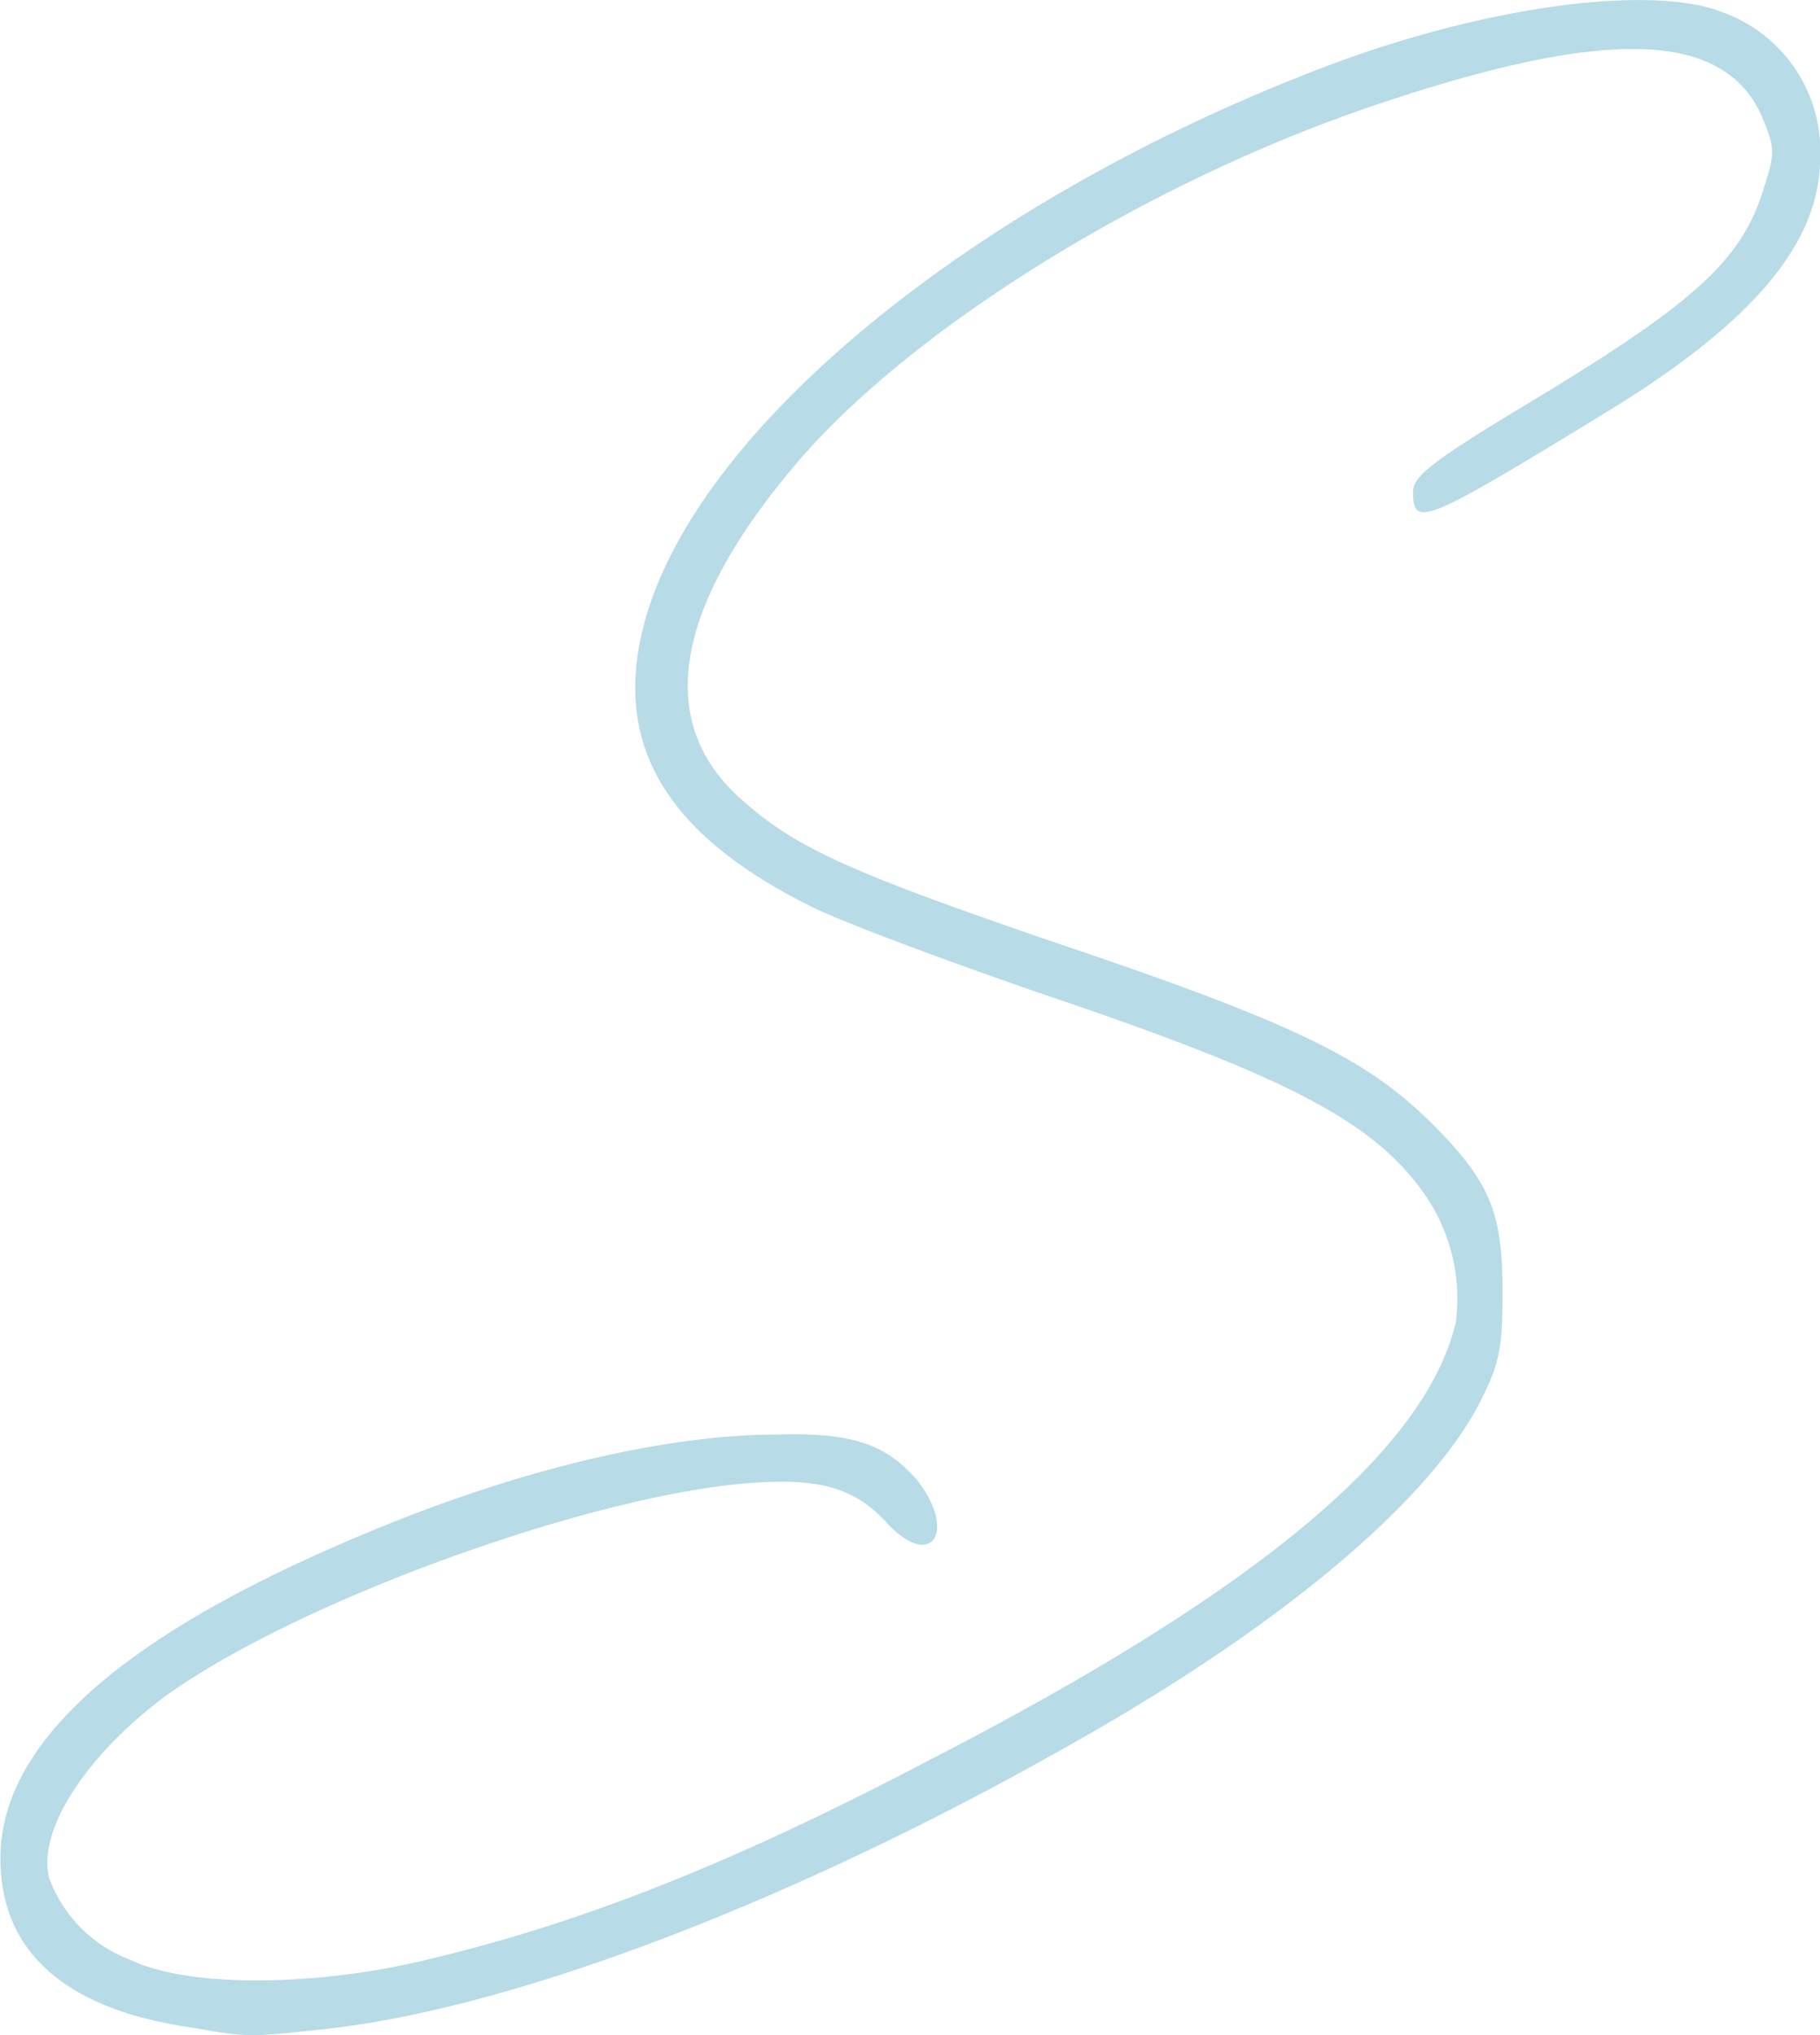
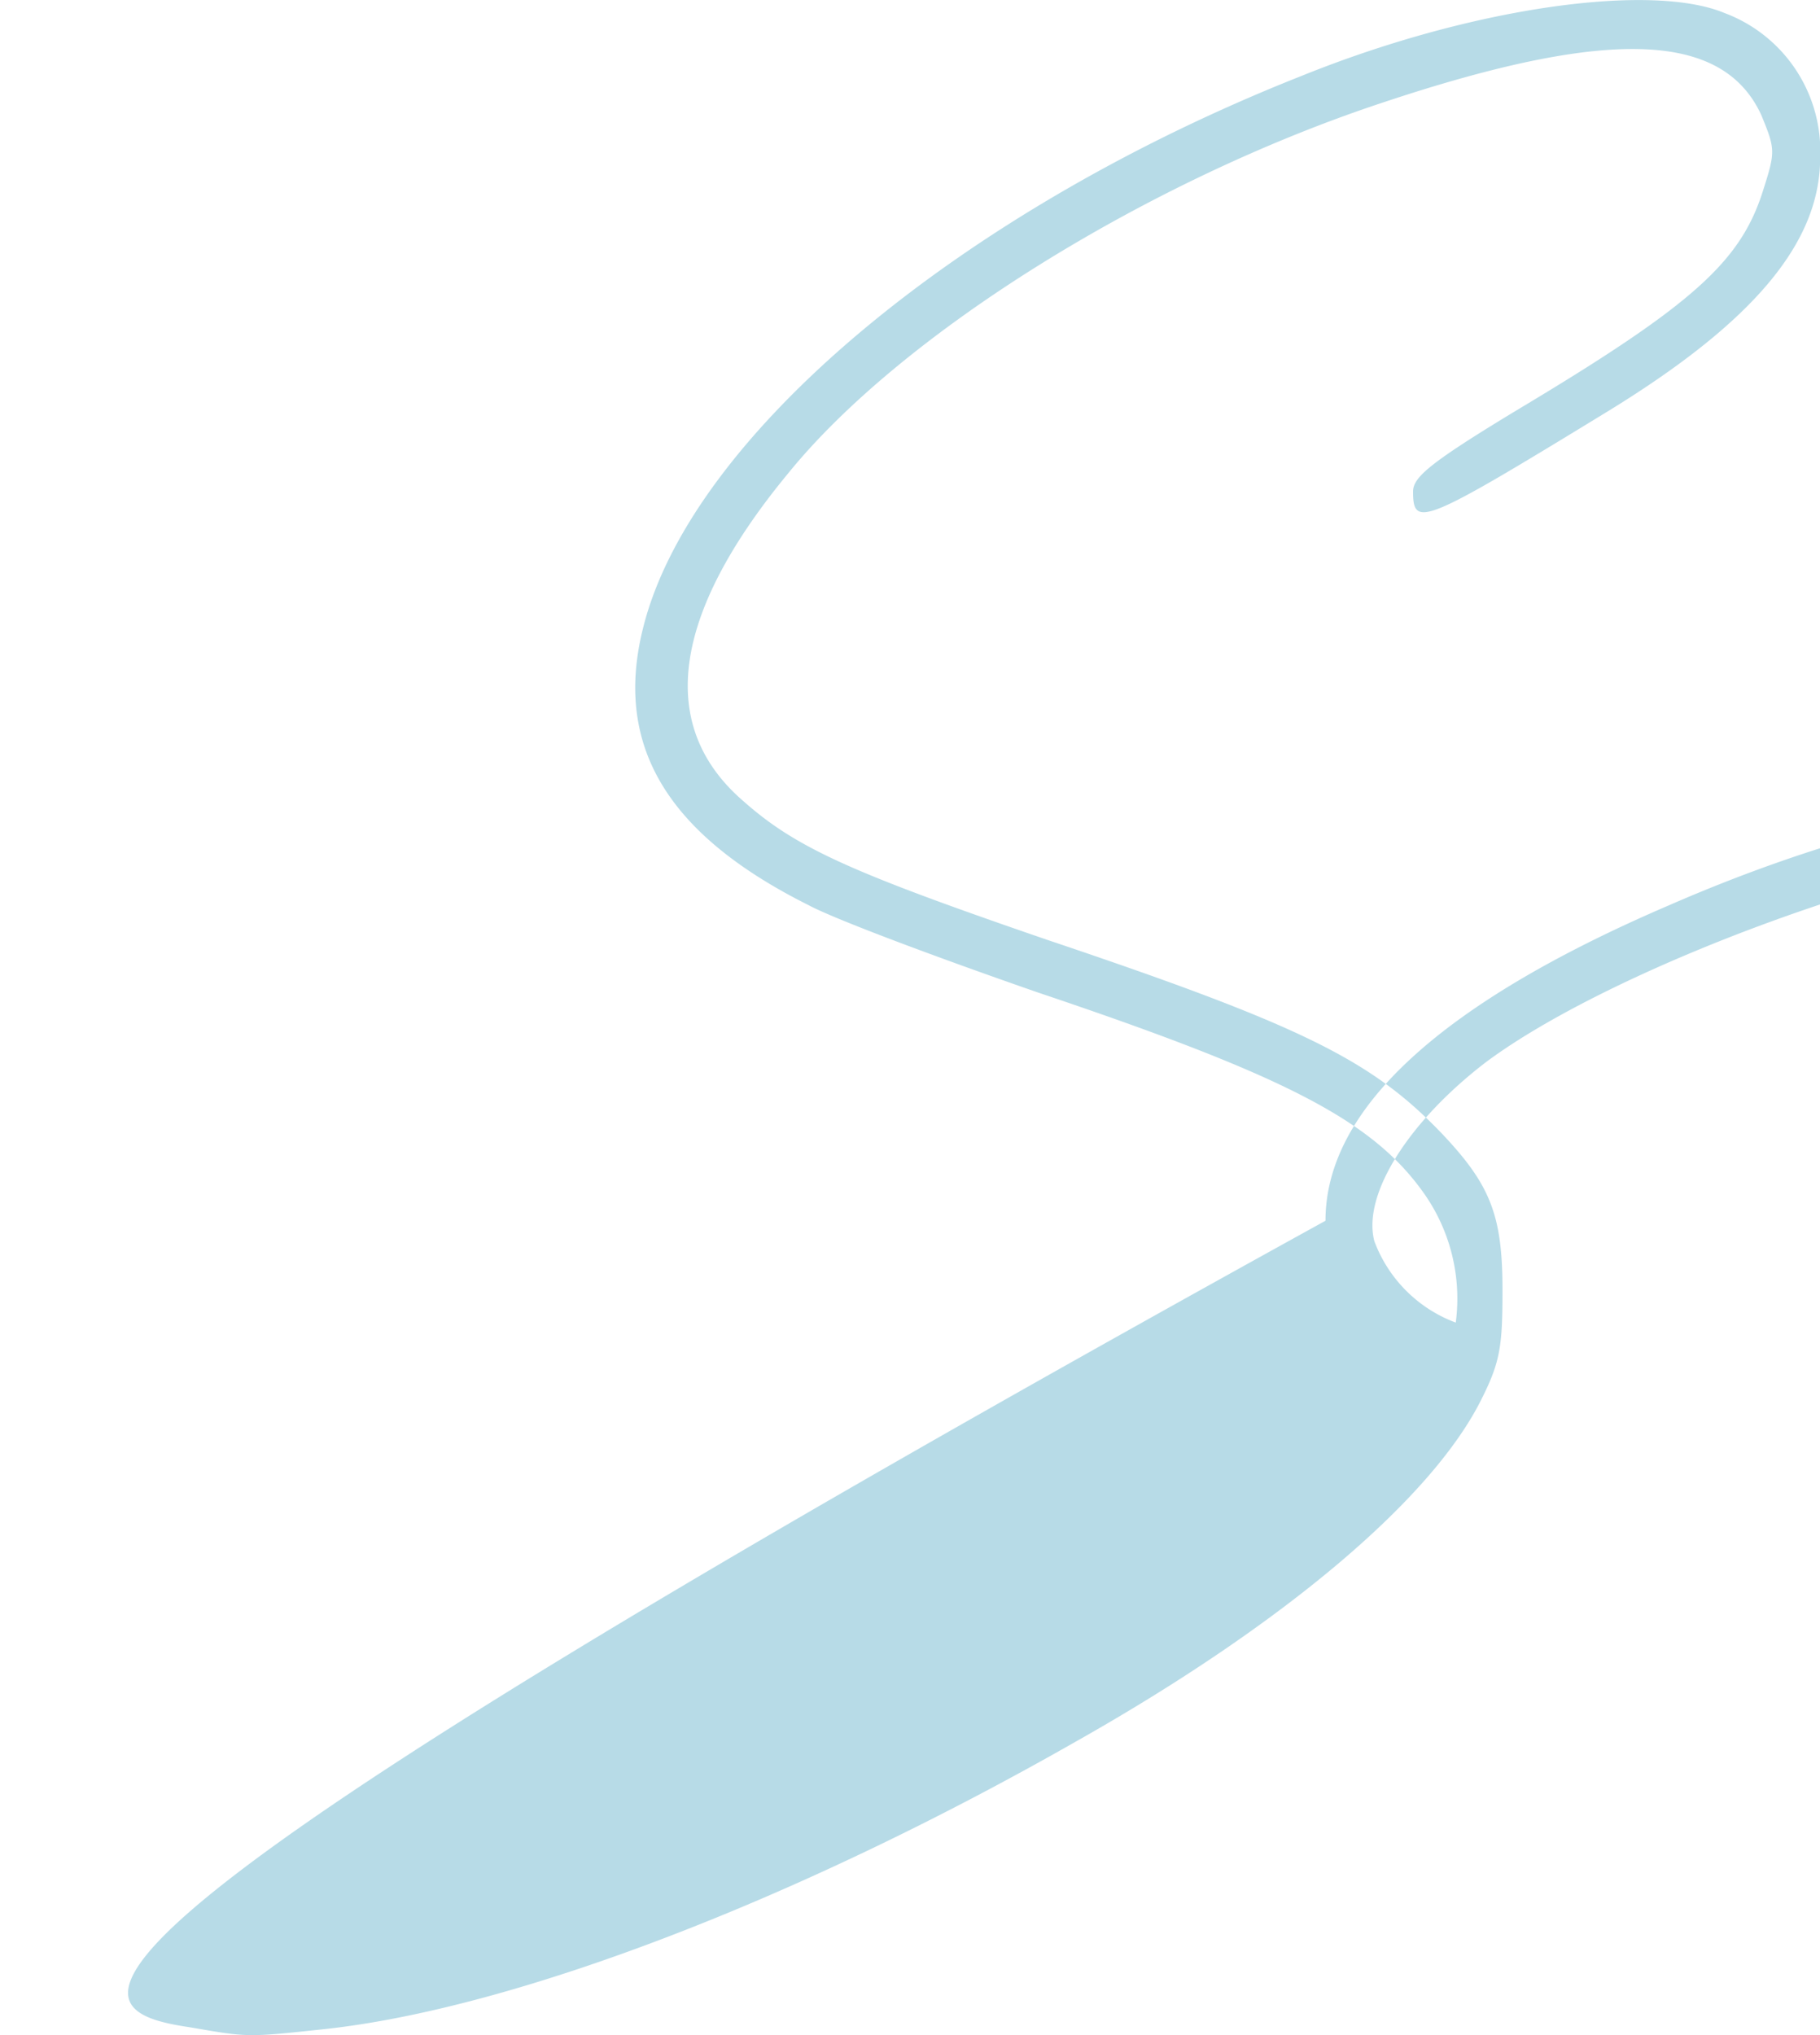
<svg xmlns="http://www.w3.org/2000/svg" width="92.438" height="103.313" viewBox="0 0 92.438 103.313">
  <defs>
    <style>
      .cls-1 {
        fill: #b7dbe7;
        fill-rule: evenodd;
      }
    </style>
  </defs>
-   <path id="S" class="cls-1" d="M60.441,191.945c3,0.517,2.895.517,6.823,0.1,9.615-1.034,23.986-6.514,38.15-14.578,10.649-6,18.2-12.406,20.677-17.472,0.931-1.861,1.034-2.688,1.034-5.48,0-3.825-.62-5.376-3.2-8.064-3.515-3.618-7.03-5.376-19.954-9.718-9.925-3.412-12.716-4.652-15.4-7.03-4.446-3.826-3.618-9.512,2.275-16.645,5.79-7.134,18.3-14.888,30.189-18.817,11.476-3.825,17.266-3.618,19.23.62,0.724,1.758.724,1.861,0.1,3.825-1.137,3.618-3.515,5.789-12.509,11.166-4.446,2.688-5.273,3.411-5.273,4.135,0,1.861.517,1.654,9.822-4.032,7.443-4.549,10.855-8.581,10.855-12.923a7.488,7.488,0,0,0-4.859-7.34c-3.722-1.551-12.82-.31-21.5,3.2C99.624,99.725,85.977,111.1,83.5,120.815c-1.551,6,1.137,10.546,8.374,14.164,1.344,0.724,6.617,2.688,11.683,4.446,12.613,4.239,16.955,6.513,19.54,10.132a9.273,9.273,0,0,1,1.654,6.617c-1.551,6.513-10.132,13.647-26.57,22.124-9.822,5.17-17.576,8.271-25.33,10.132-5.686,1.447-12.406,1.551-15.4.1a7.028,7.028,0,0,1-4.135-4.135c-0.62-2.378,1.758-6.1,5.686-9.1,6.41-4.756,21.3-10.235,29.672-10.959,3.722-.31,5.583.207,7.237,2.068,2.275,2.378,3.515.31,1.447-2.275-1.551-1.757-3.2-2.378-7.03-2.274-6,0-13.957,1.964-22.021,5.479-11.579,4.963-17.472,10.339-17.472,16.025C50.826,188.12,54.134,191.015,60.441,191.945Z" transform="translate(-50.813 -89.031)" />
+   <path id="S" class="cls-1" d="M60.441,191.945c3,0.517,2.895.517,6.823,0.1,9.615-1.034,23.986-6.514,38.15-14.578,10.649-6,18.2-12.406,20.677-17.472,0.931-1.861,1.034-2.688,1.034-5.48,0-3.825-.62-5.376-3.2-8.064-3.515-3.618-7.03-5.376-19.954-9.718-9.925-3.412-12.716-4.652-15.4-7.03-4.446-3.826-3.618-9.512,2.275-16.645,5.79-7.134,18.3-14.888,30.189-18.817,11.476-3.825,17.266-3.618,19.23.62,0.724,1.758.724,1.861,0.1,3.825-1.137,3.618-3.515,5.789-12.509,11.166-4.446,2.688-5.273,3.411-5.273,4.135,0,1.861.517,1.654,9.822-4.032,7.443-4.549,10.855-8.581,10.855-12.923a7.488,7.488,0,0,0-4.859-7.34c-3.722-1.551-12.82-.31-21.5,3.2C99.624,99.725,85.977,111.1,83.5,120.815c-1.551,6,1.137,10.546,8.374,14.164,1.344,0.724,6.617,2.688,11.683,4.446,12.613,4.239,16.955,6.513,19.54,10.132a9.273,9.273,0,0,1,1.654,6.617a7.028,7.028,0,0,1-4.135-4.135c-0.62-2.378,1.758-6.1,5.686-9.1,6.41-4.756,21.3-10.235,29.672-10.959,3.722-.31,5.583.207,7.237,2.068,2.275,2.378,3.515.31,1.447-2.275-1.551-1.757-3.2-2.378-7.03-2.274-6,0-13.957,1.964-22.021,5.479-11.579,4.963-17.472,10.339-17.472,16.025C50.826,188.12,54.134,191.015,60.441,191.945Z" transform="translate(-50.813 -89.031)" />
</svg>